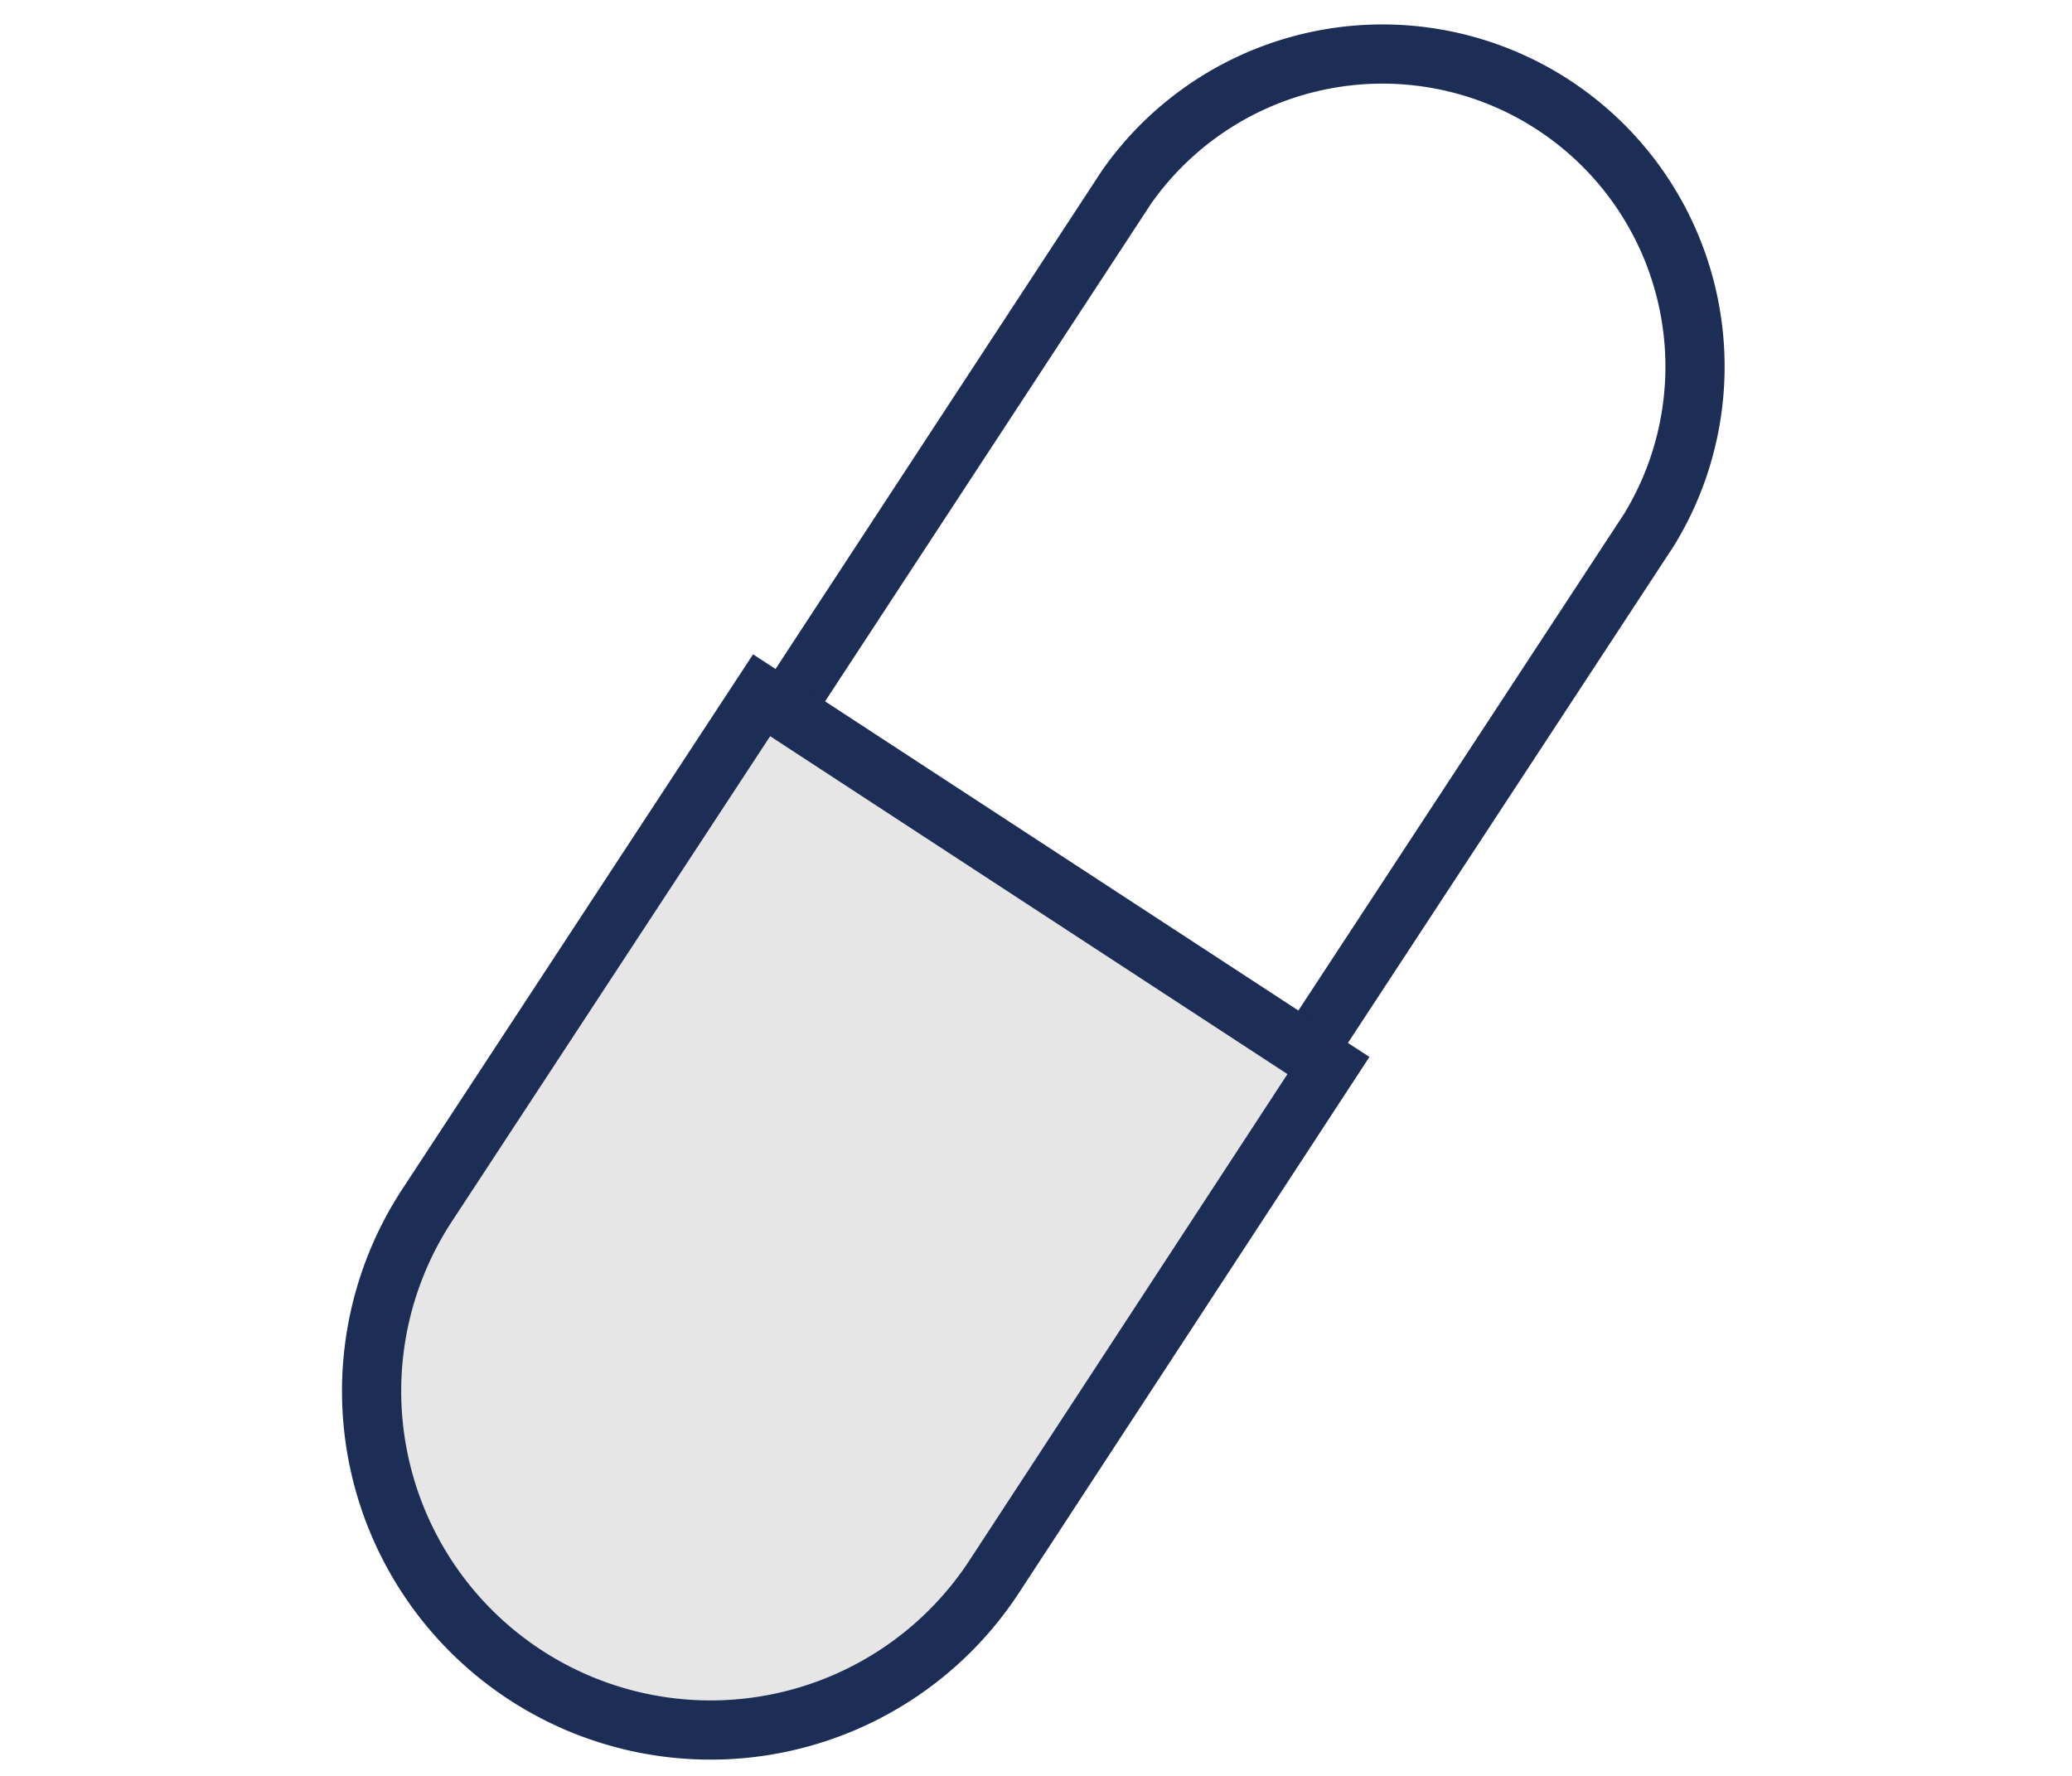
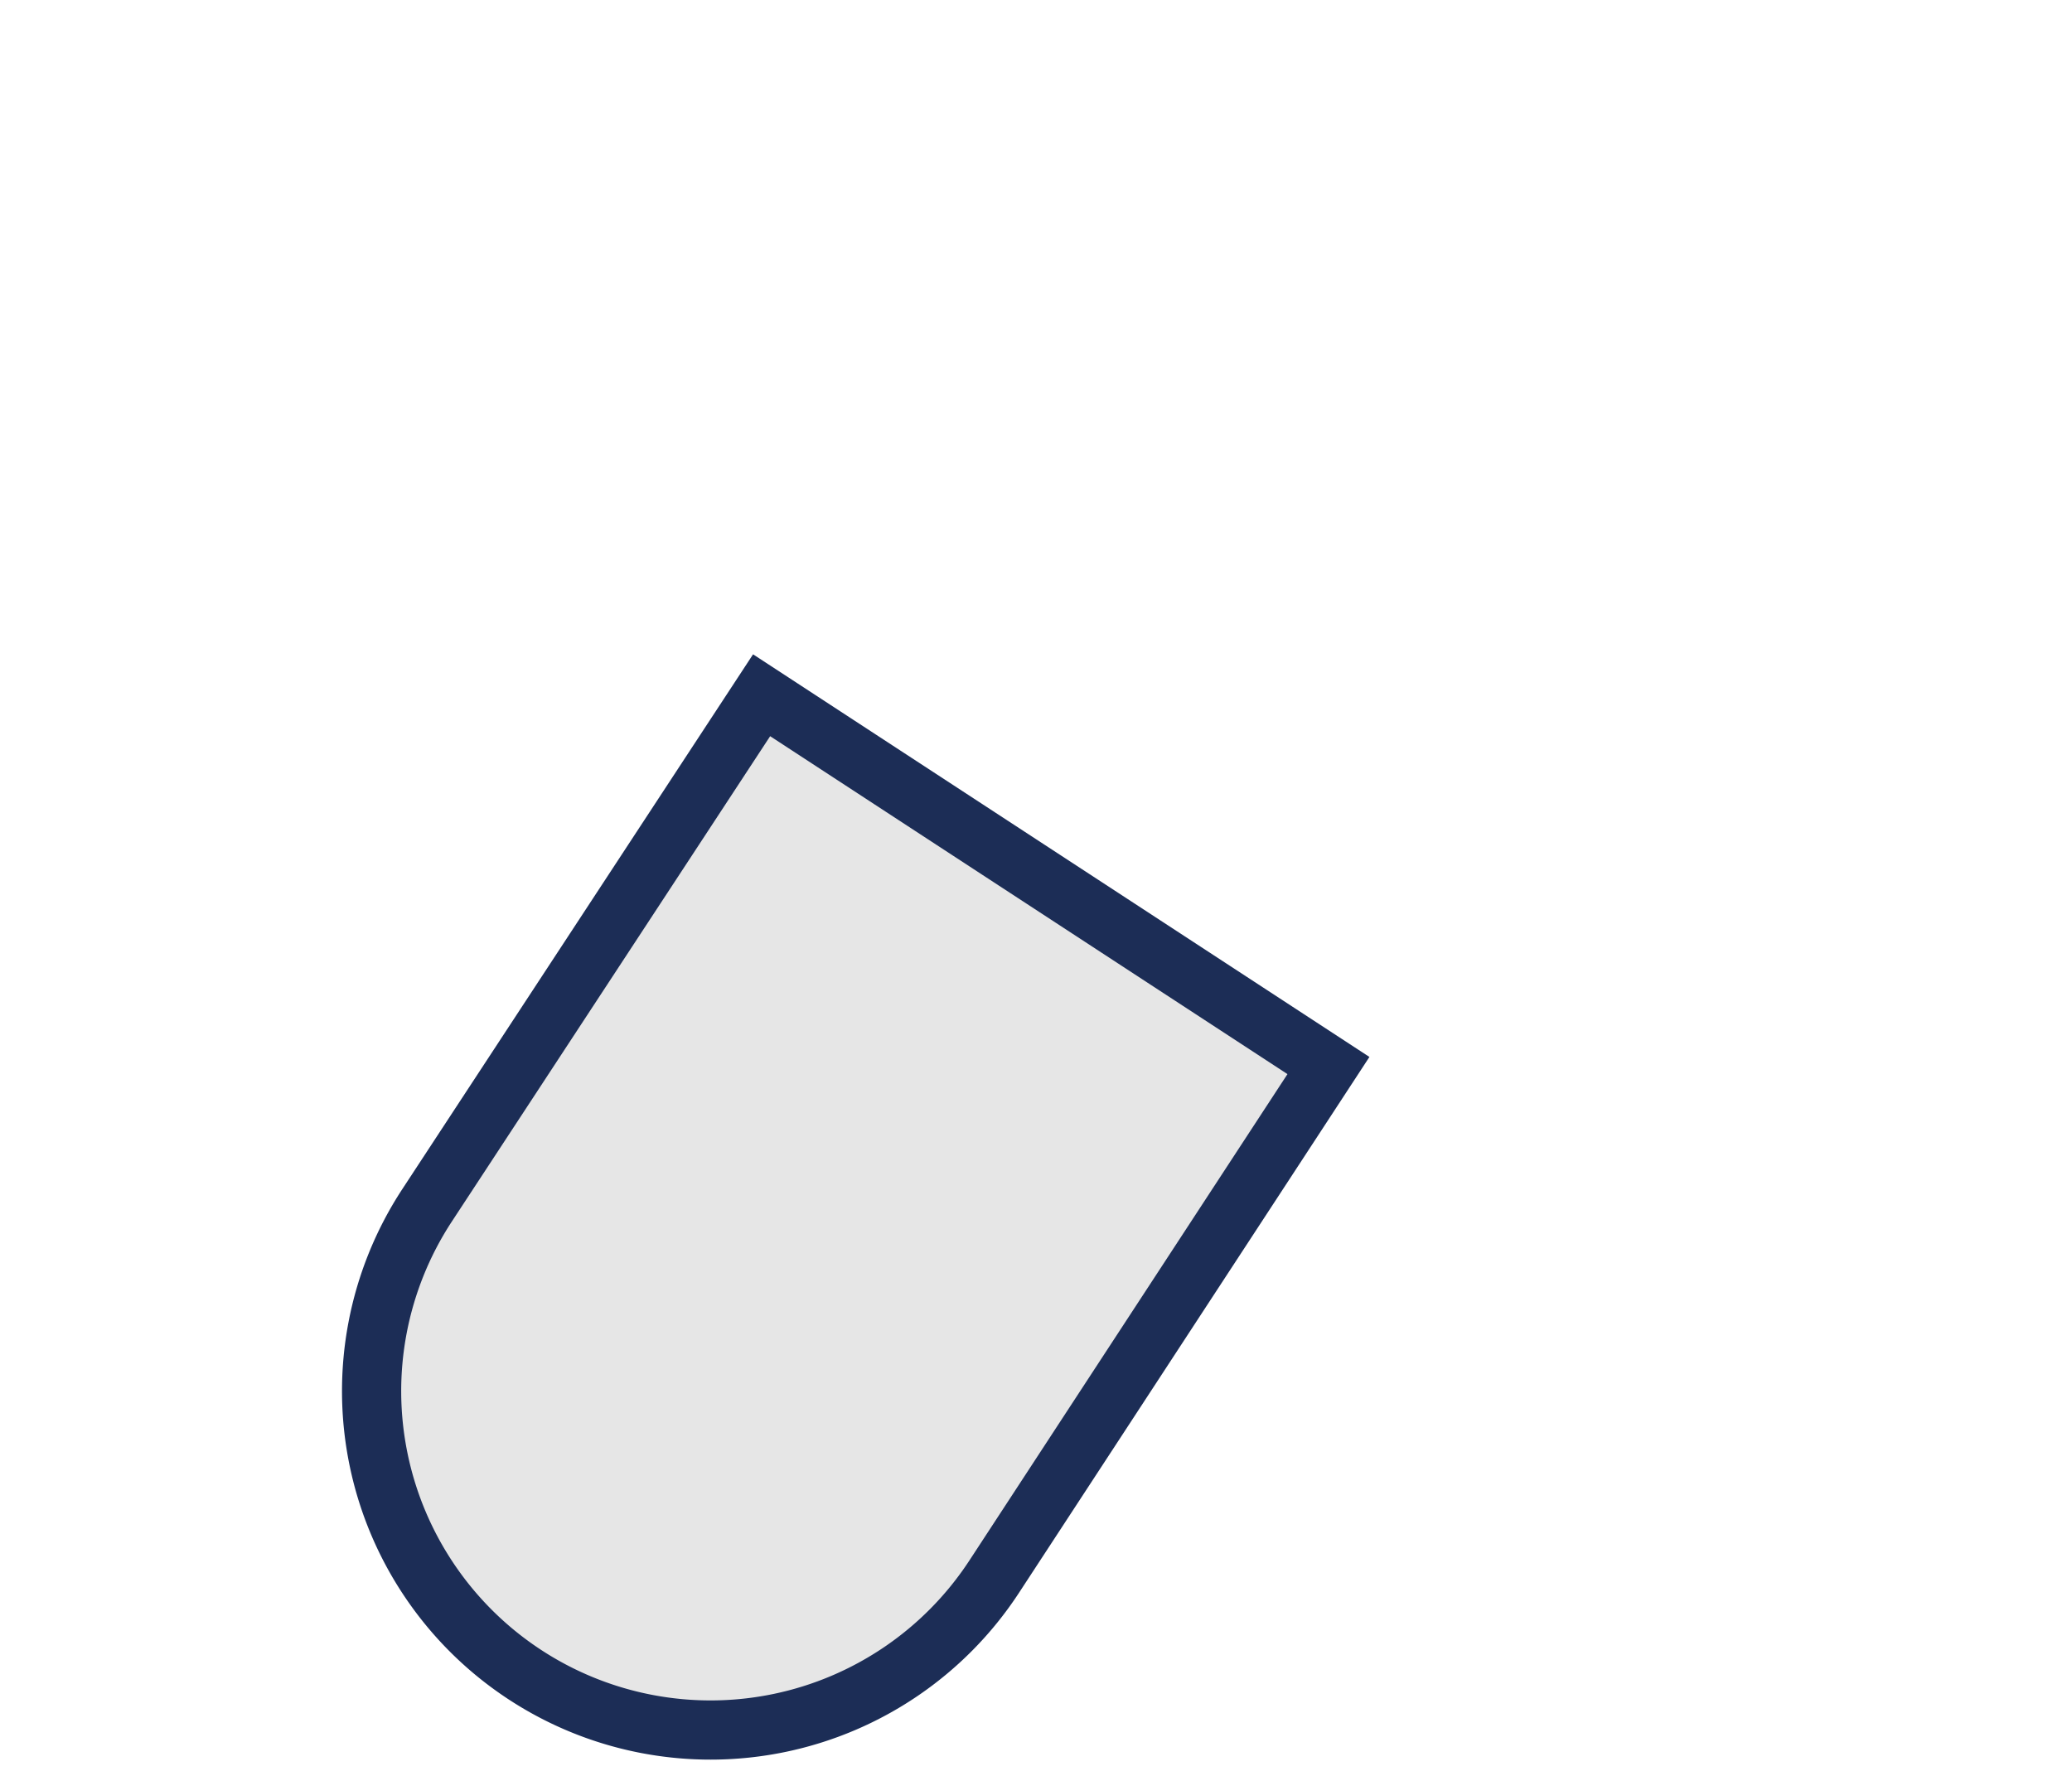
<svg xmlns="http://www.w3.org/2000/svg" id="Layer_2" data-name="Layer 2" viewBox="0 0 70 60">
  <defs>
    <style>.cls-1{fill:none;}.cls-1,.cls-2{stroke:#1c2d56;stroke-miterlimit:10;stroke-width:2px;}.cls-2{fill:#e6e6e6;}</style>
  </defs>
  <title>DrugsAsset 145svg</title>
  <g id="Layer_1-2" data-name="Layer 1-2">
-     <path class="cls-1" d="M55.71,17.9A10.56,10.56,0,0,0,38.06,6.32L26.48,24,44.13,35.56Z" />
    <path class="cls-2" d="M33.58,53.28,44.88,36,25.73,23.49,14.43,40.72A11.45,11.45,0,1,0,33.58,53.28Z" />
  </g>
</svg>